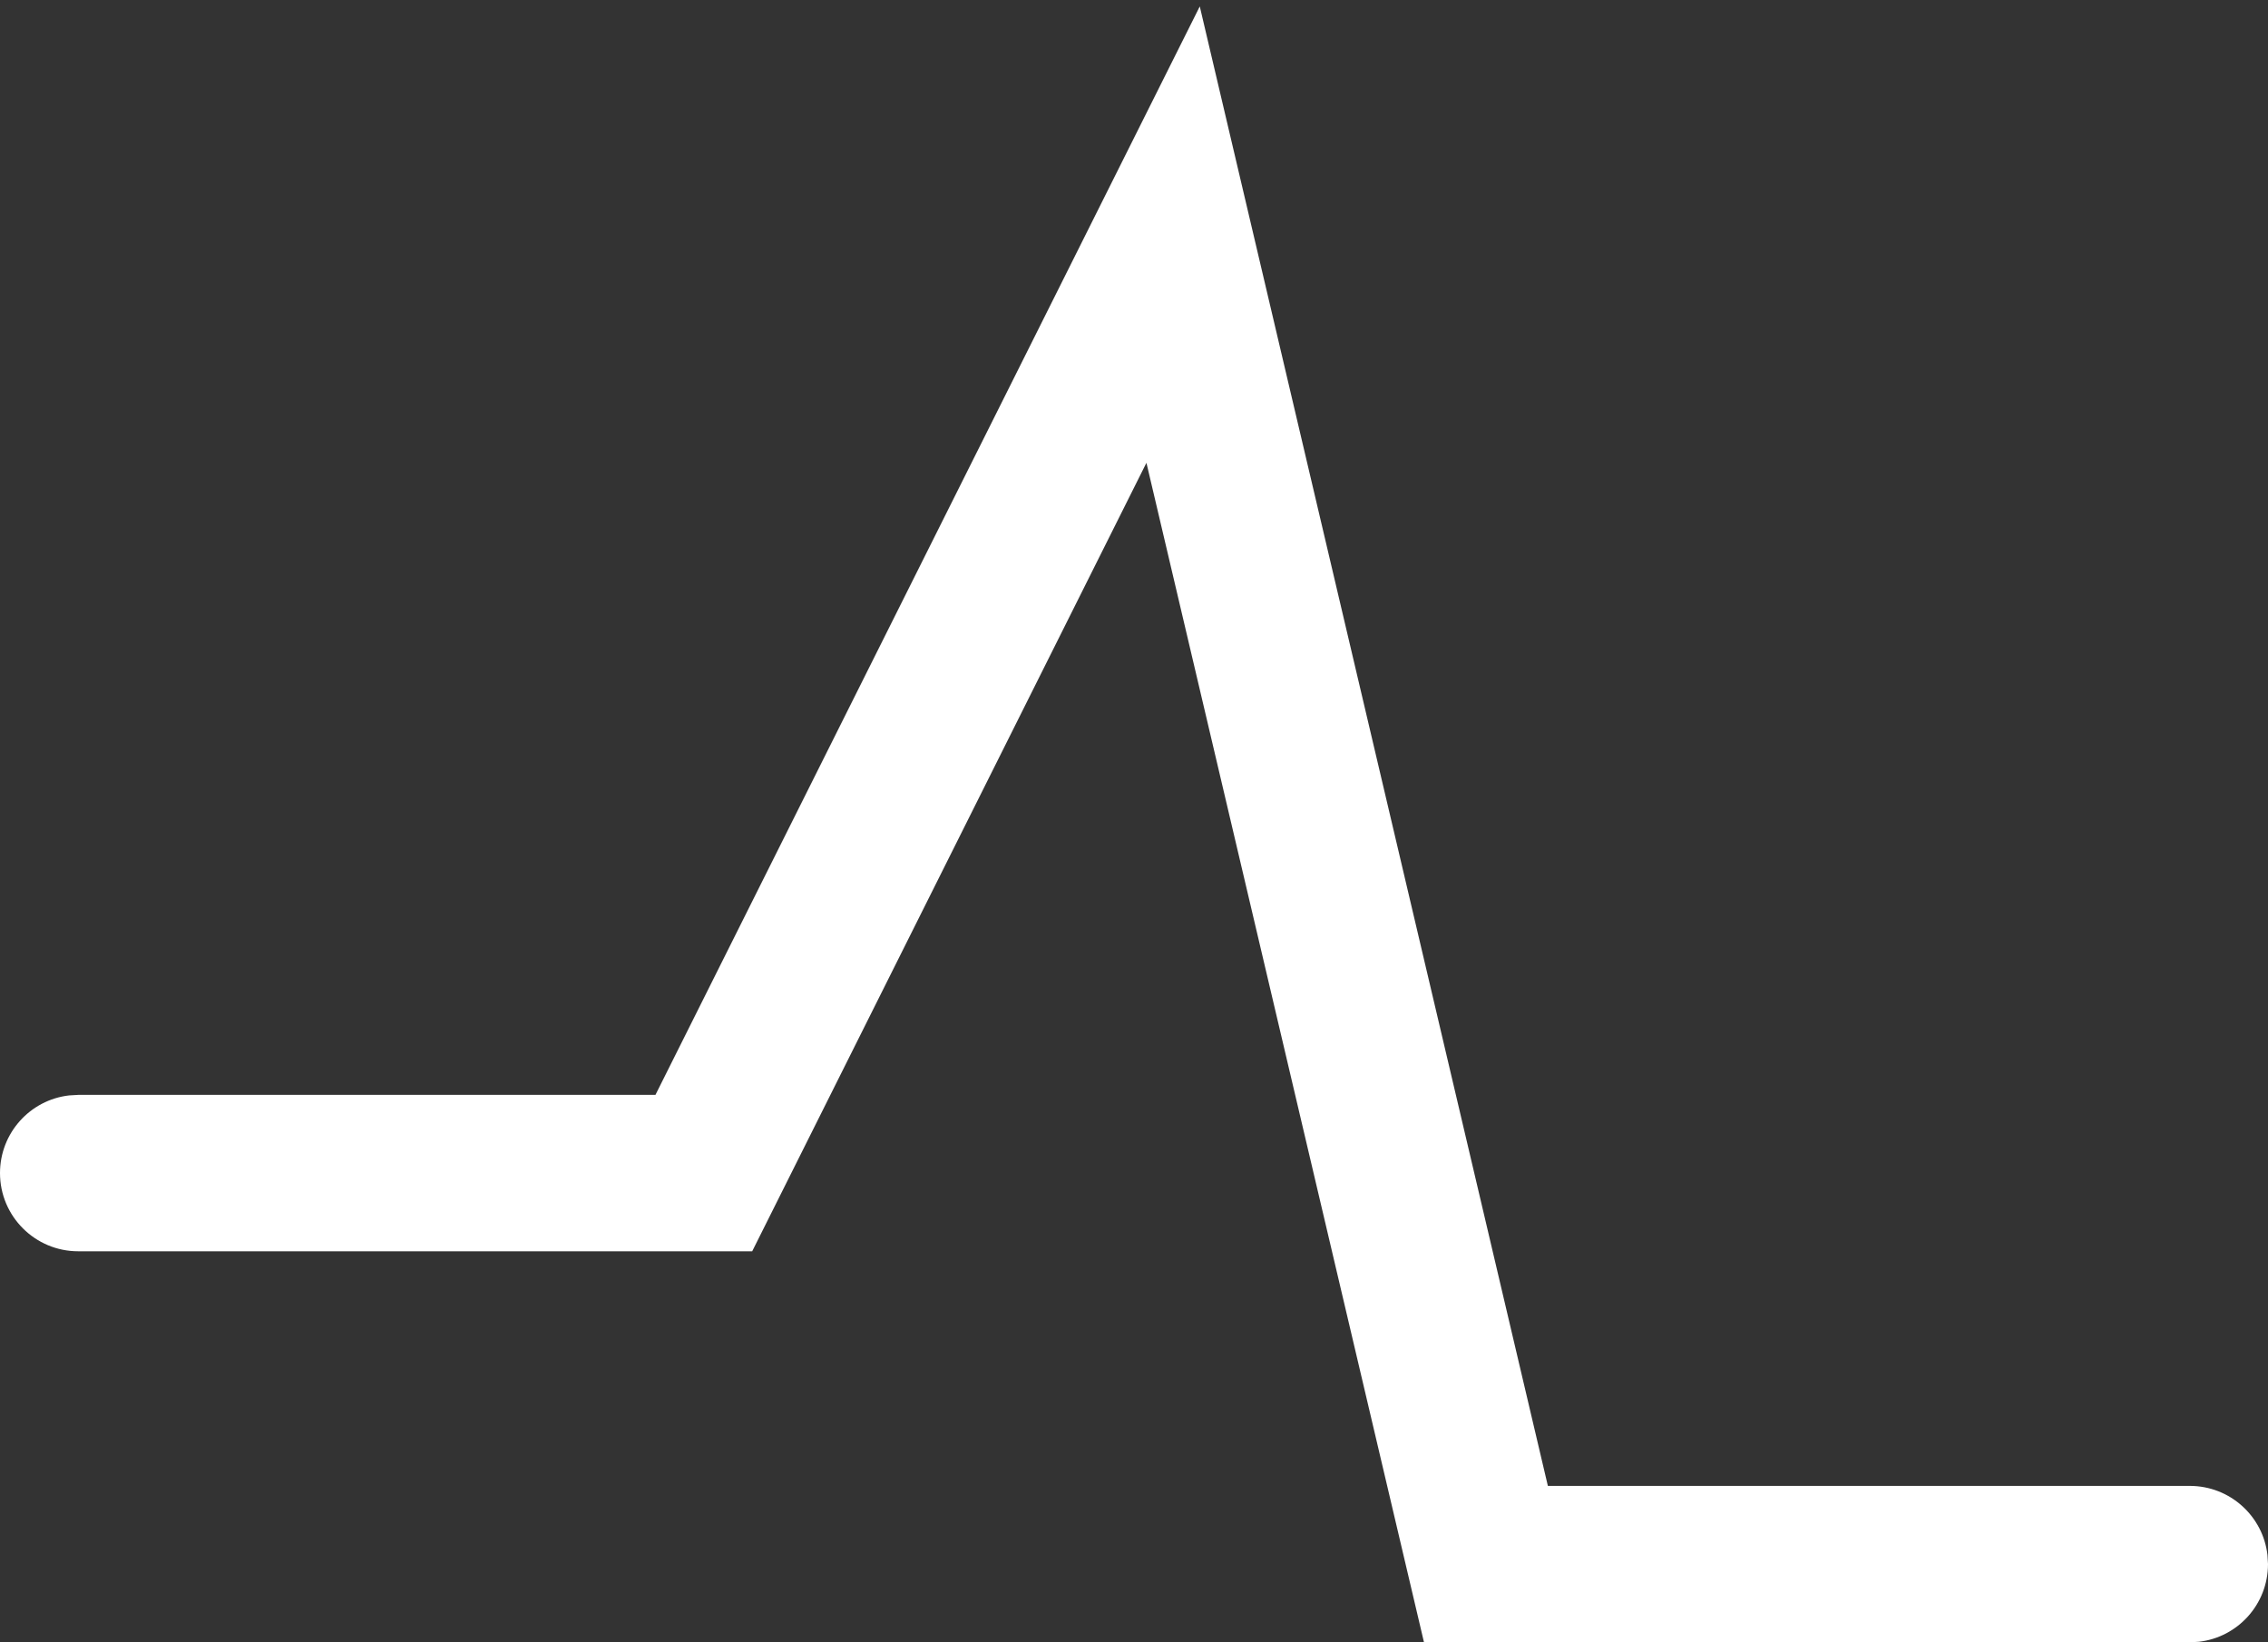
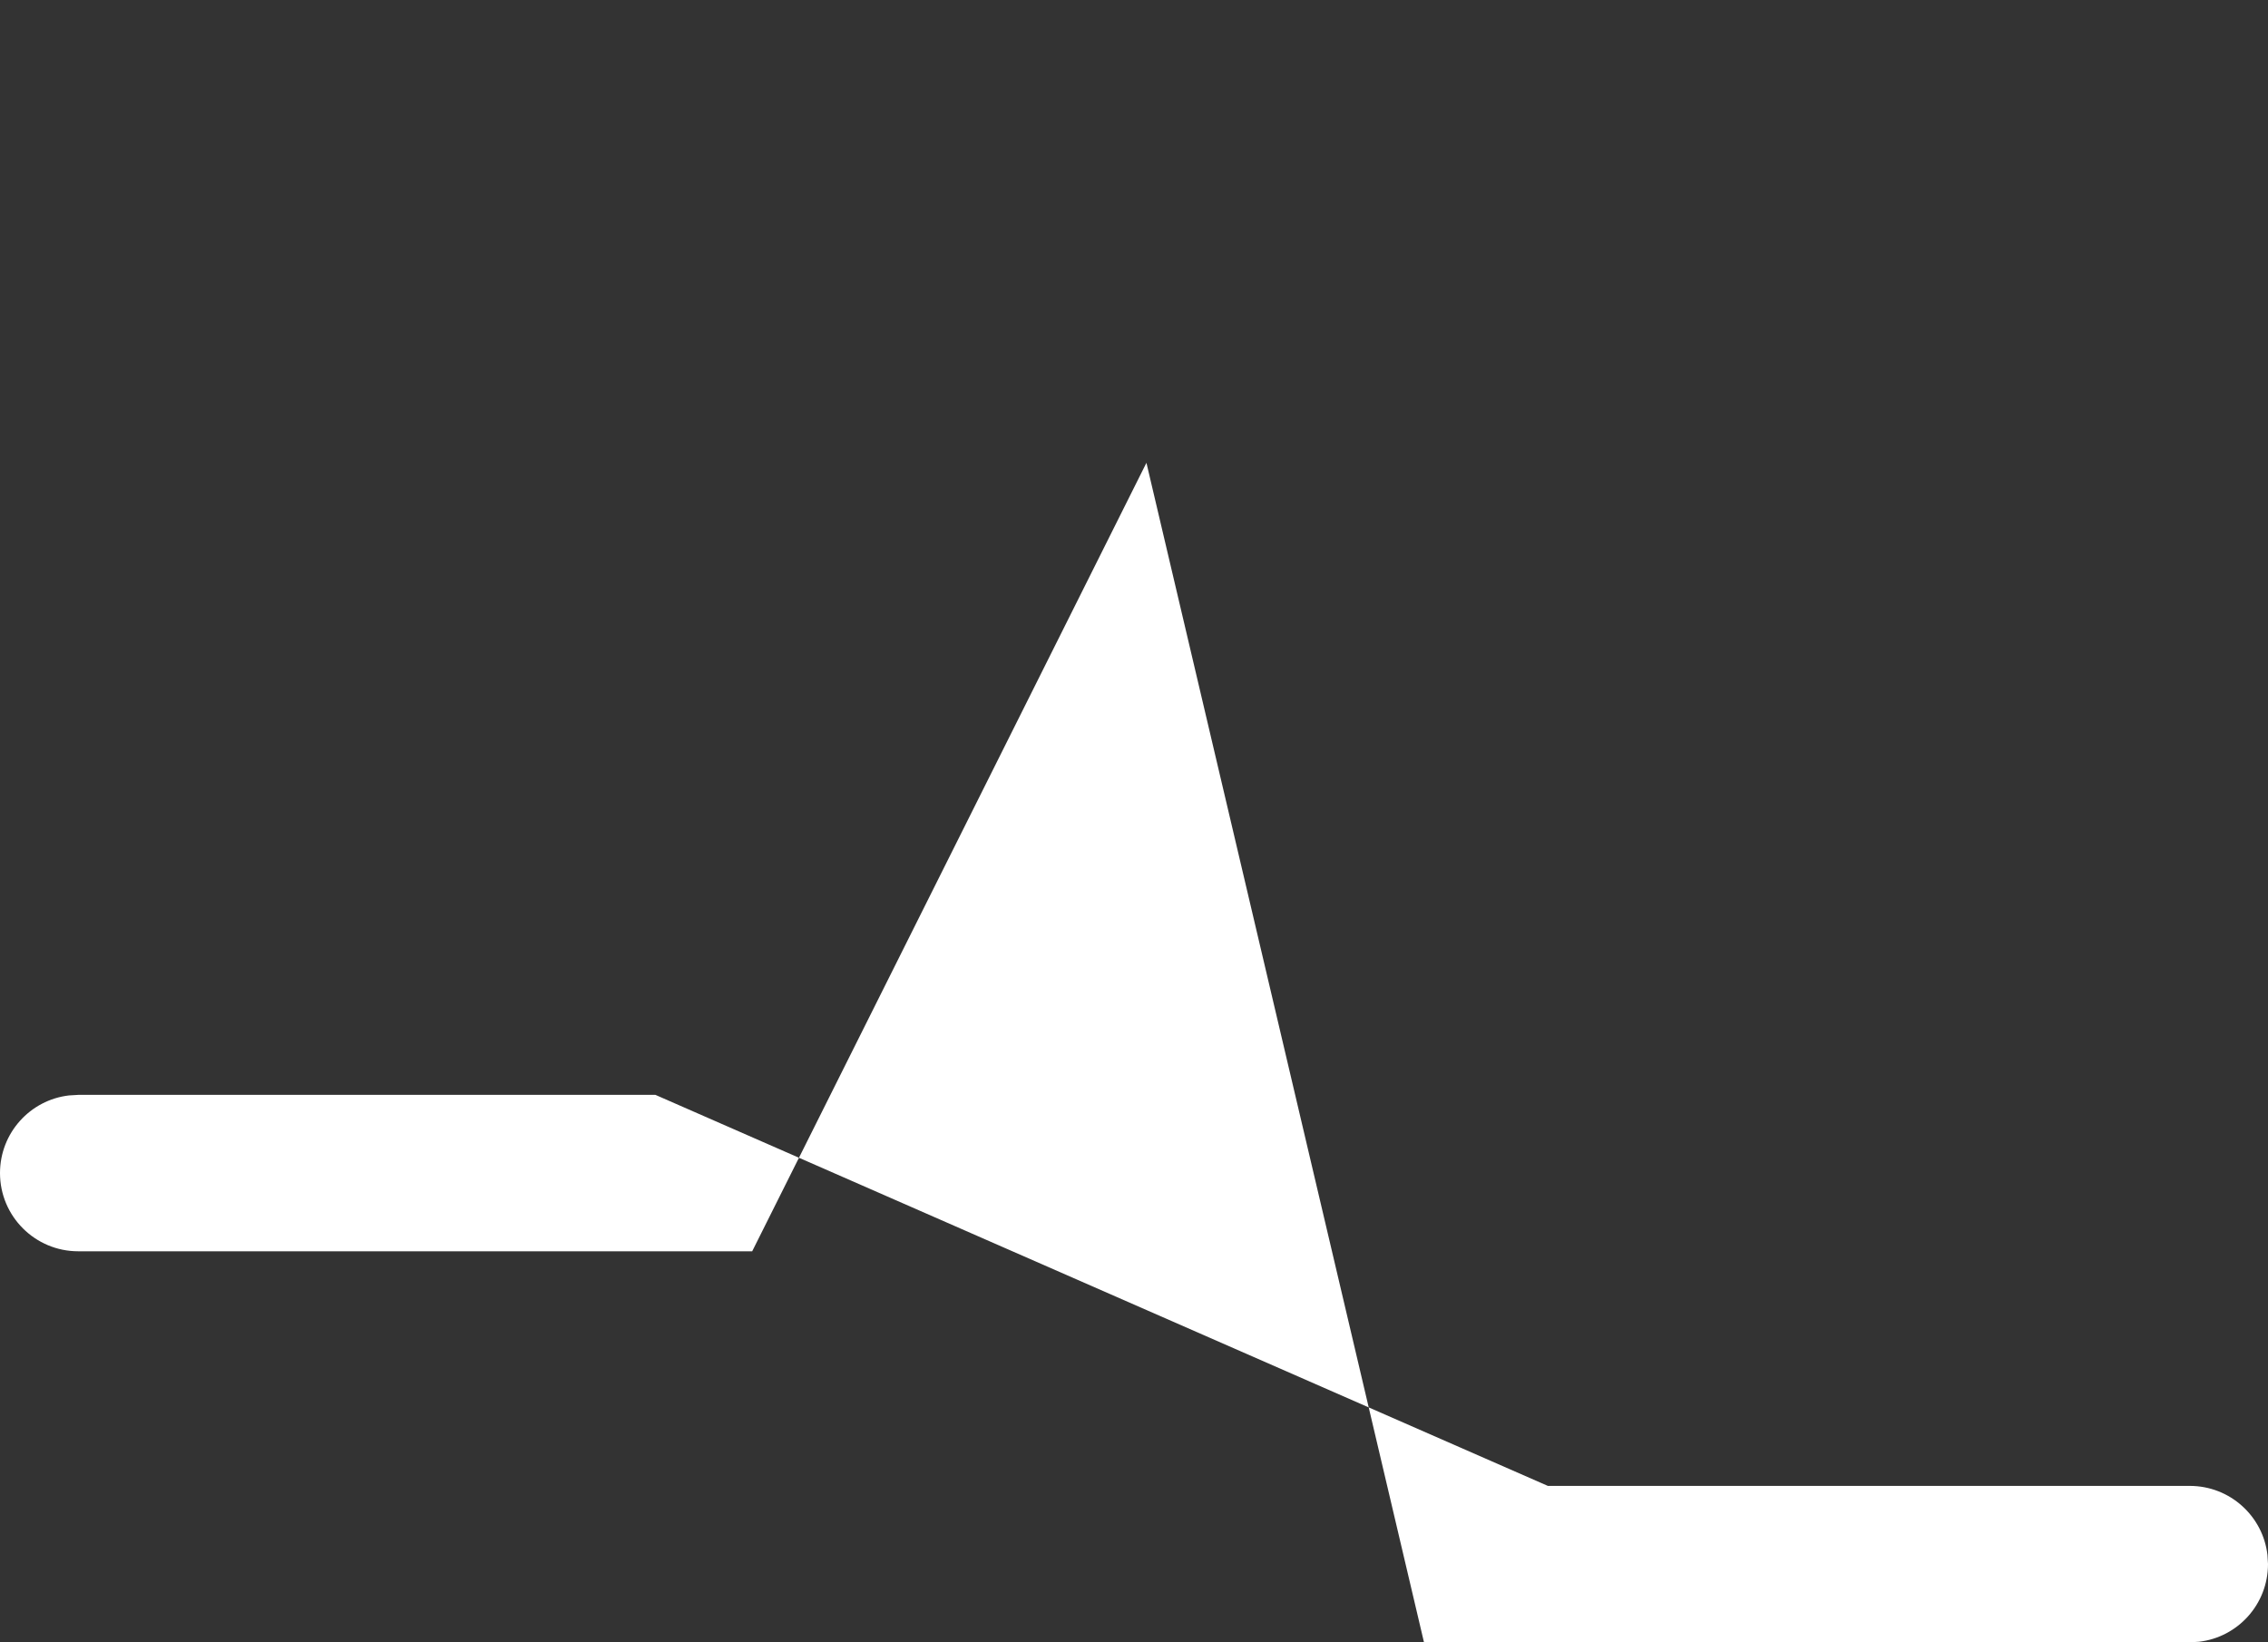
<svg xmlns="http://www.w3.org/2000/svg" width="29px" height="21px" viewBox="0 0 29 21" version="1.1">
  <rect x="0" y="0" width="29" height="21" fill="#333333" stroke="none" />
  <title>Path</title>
  <g id="Page-1" stroke="none" stroke-width="1" fill="none" fill-rule="evenodd">
-     <path d="M8.381,14 L15.341,0.082 L19.792,19 L28,19 C28.513,19 28.936,19.386 28.993,19.883 L29,20 C29,20.513 28.614,20.936 28.117,20.993 L28,21 L18.208,21 L14.659,5.918 L9.618,16 L1,16 C0.448,16 0,15.552 0,15 C0,14.487 0.386,14.064 0.883,14.007 L1,14 L8.381,14 Z" id="Path" fill="#FFFFFF" fill-rule="nonzero" />
+     <path d="M8.381,14 L19.792,19 L28,19 C28.513,19 28.936,19.386 28.993,19.883 L29,20 C29,20.513 28.614,20.936 28.117,20.993 L28,21 L18.208,21 L14.659,5.918 L9.618,16 L1,16 C0.448,16 0,15.552 0,15 C0,14.487 0.386,14.064 0.883,14.007 L1,14 L8.381,14 Z" id="Path" fill="#FFFFFF" fill-rule="nonzero" />
  </g>
</svg>